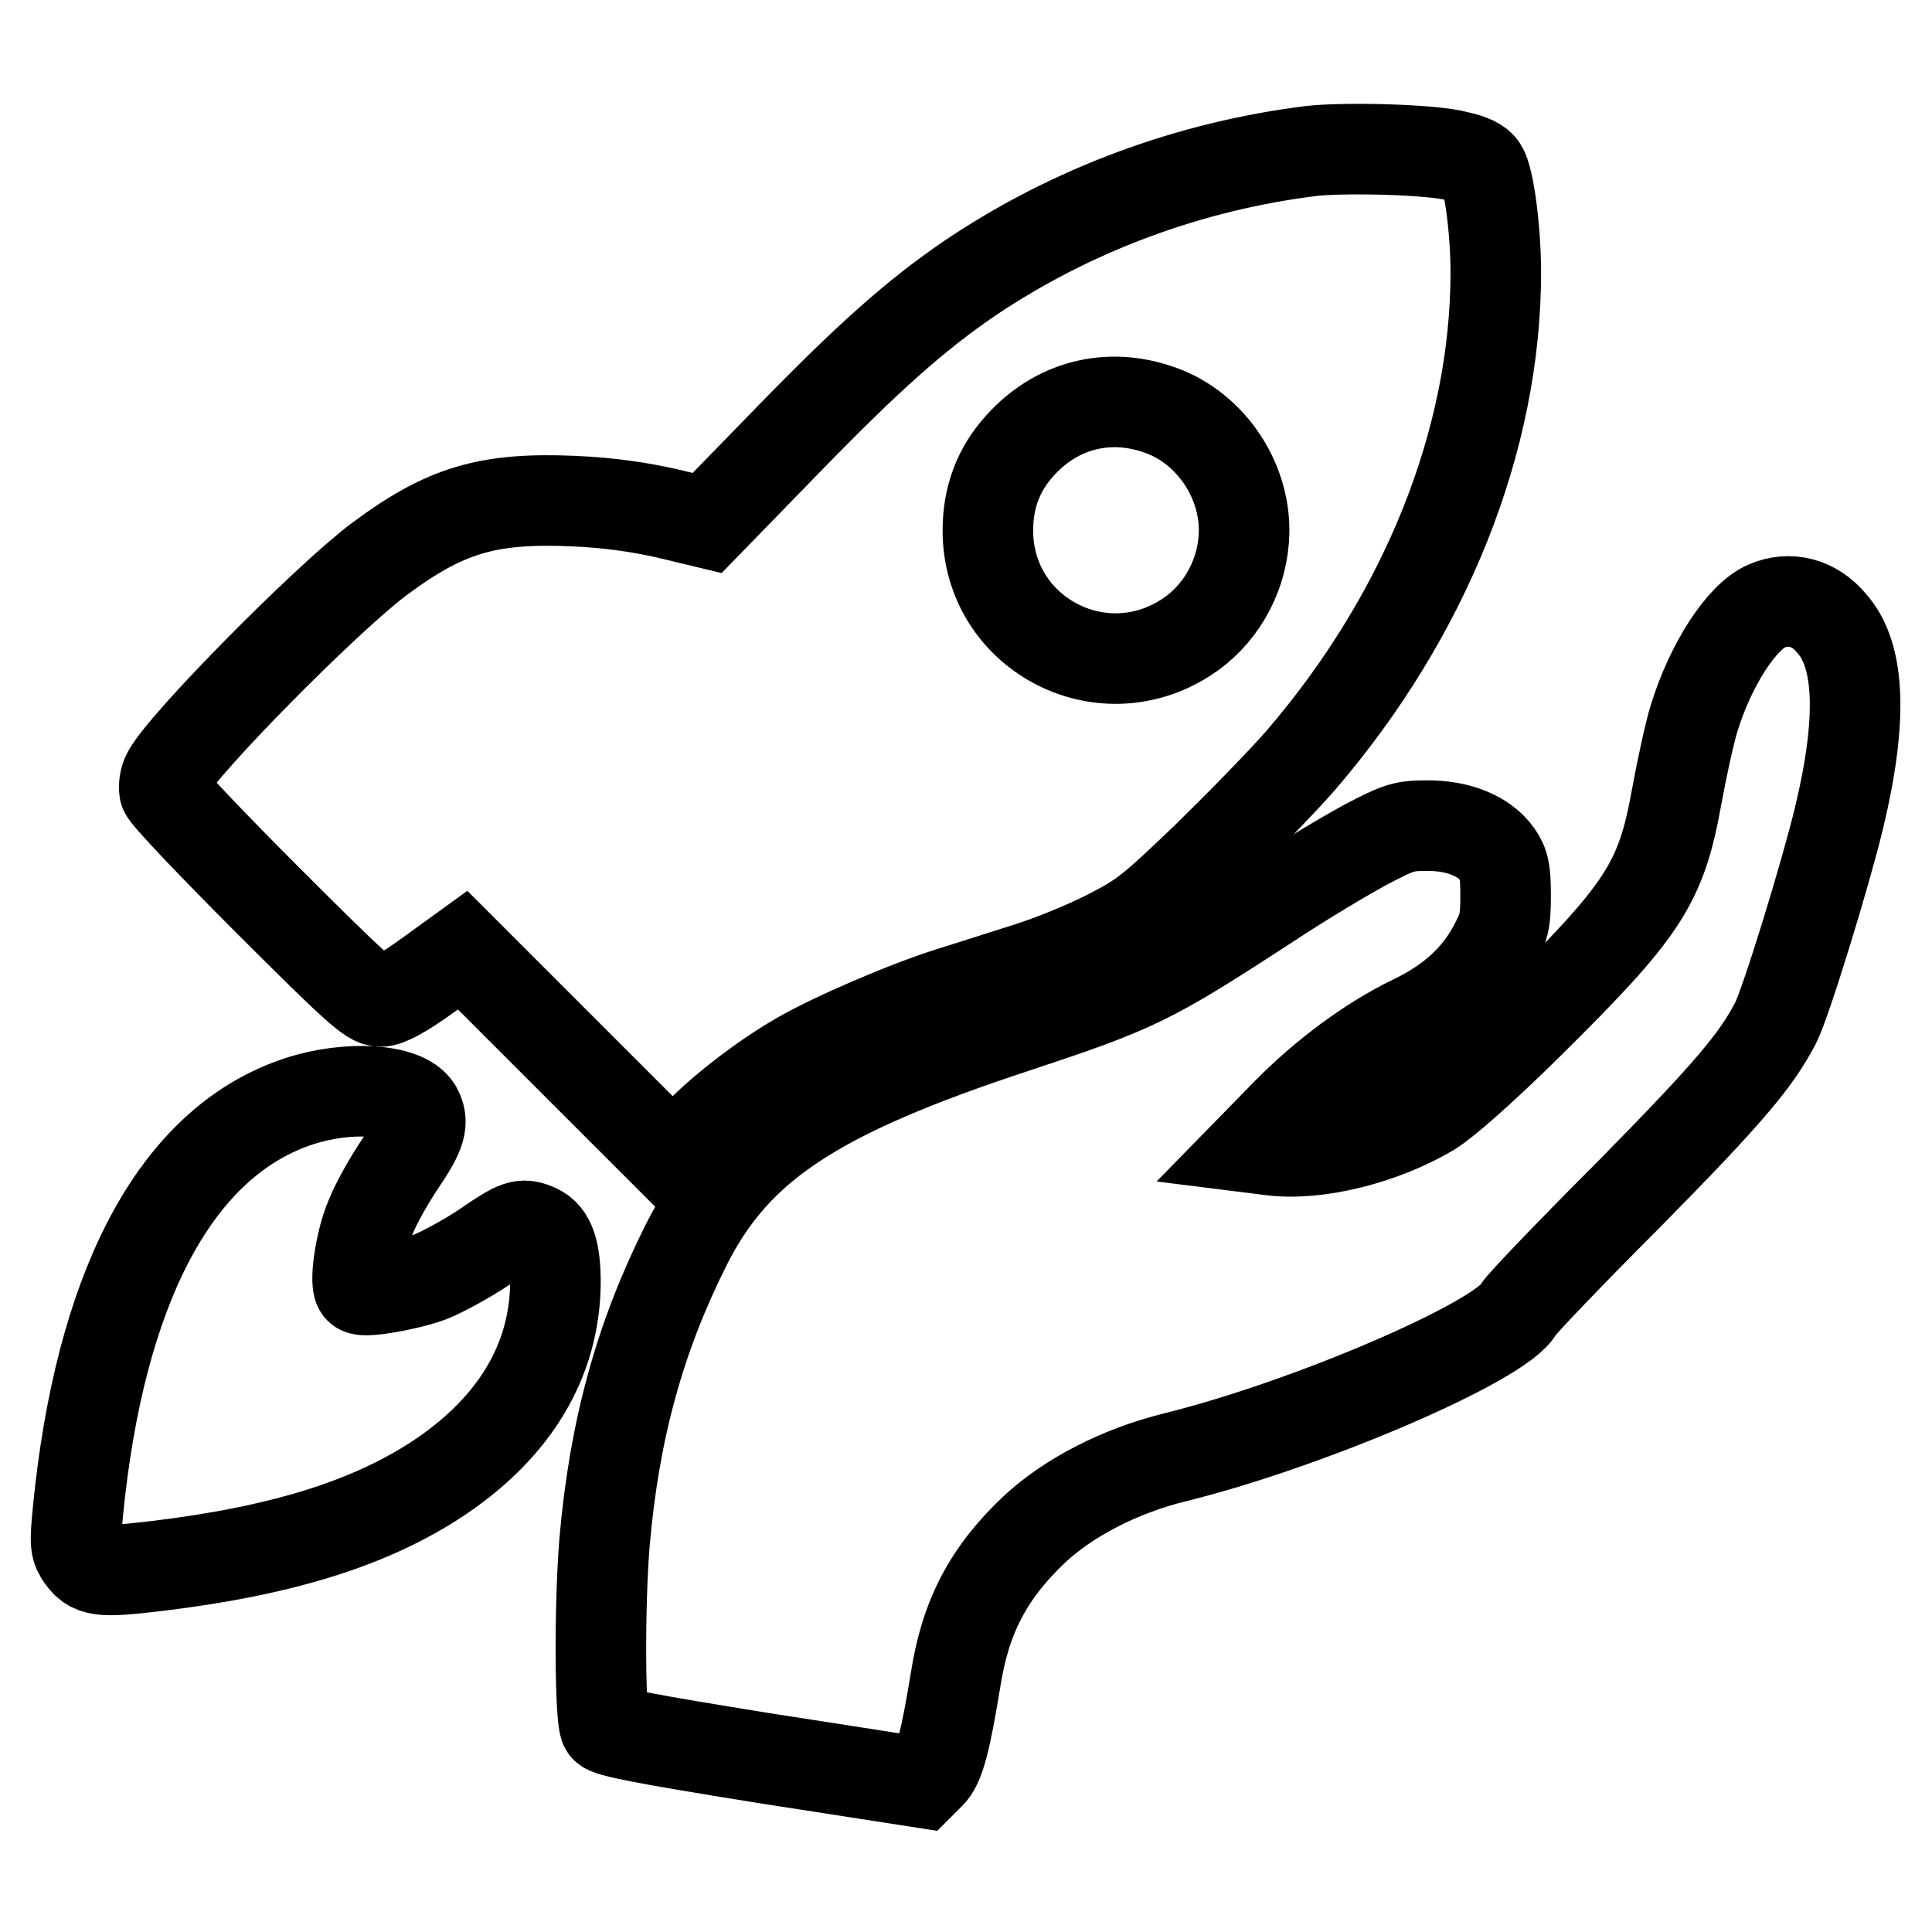
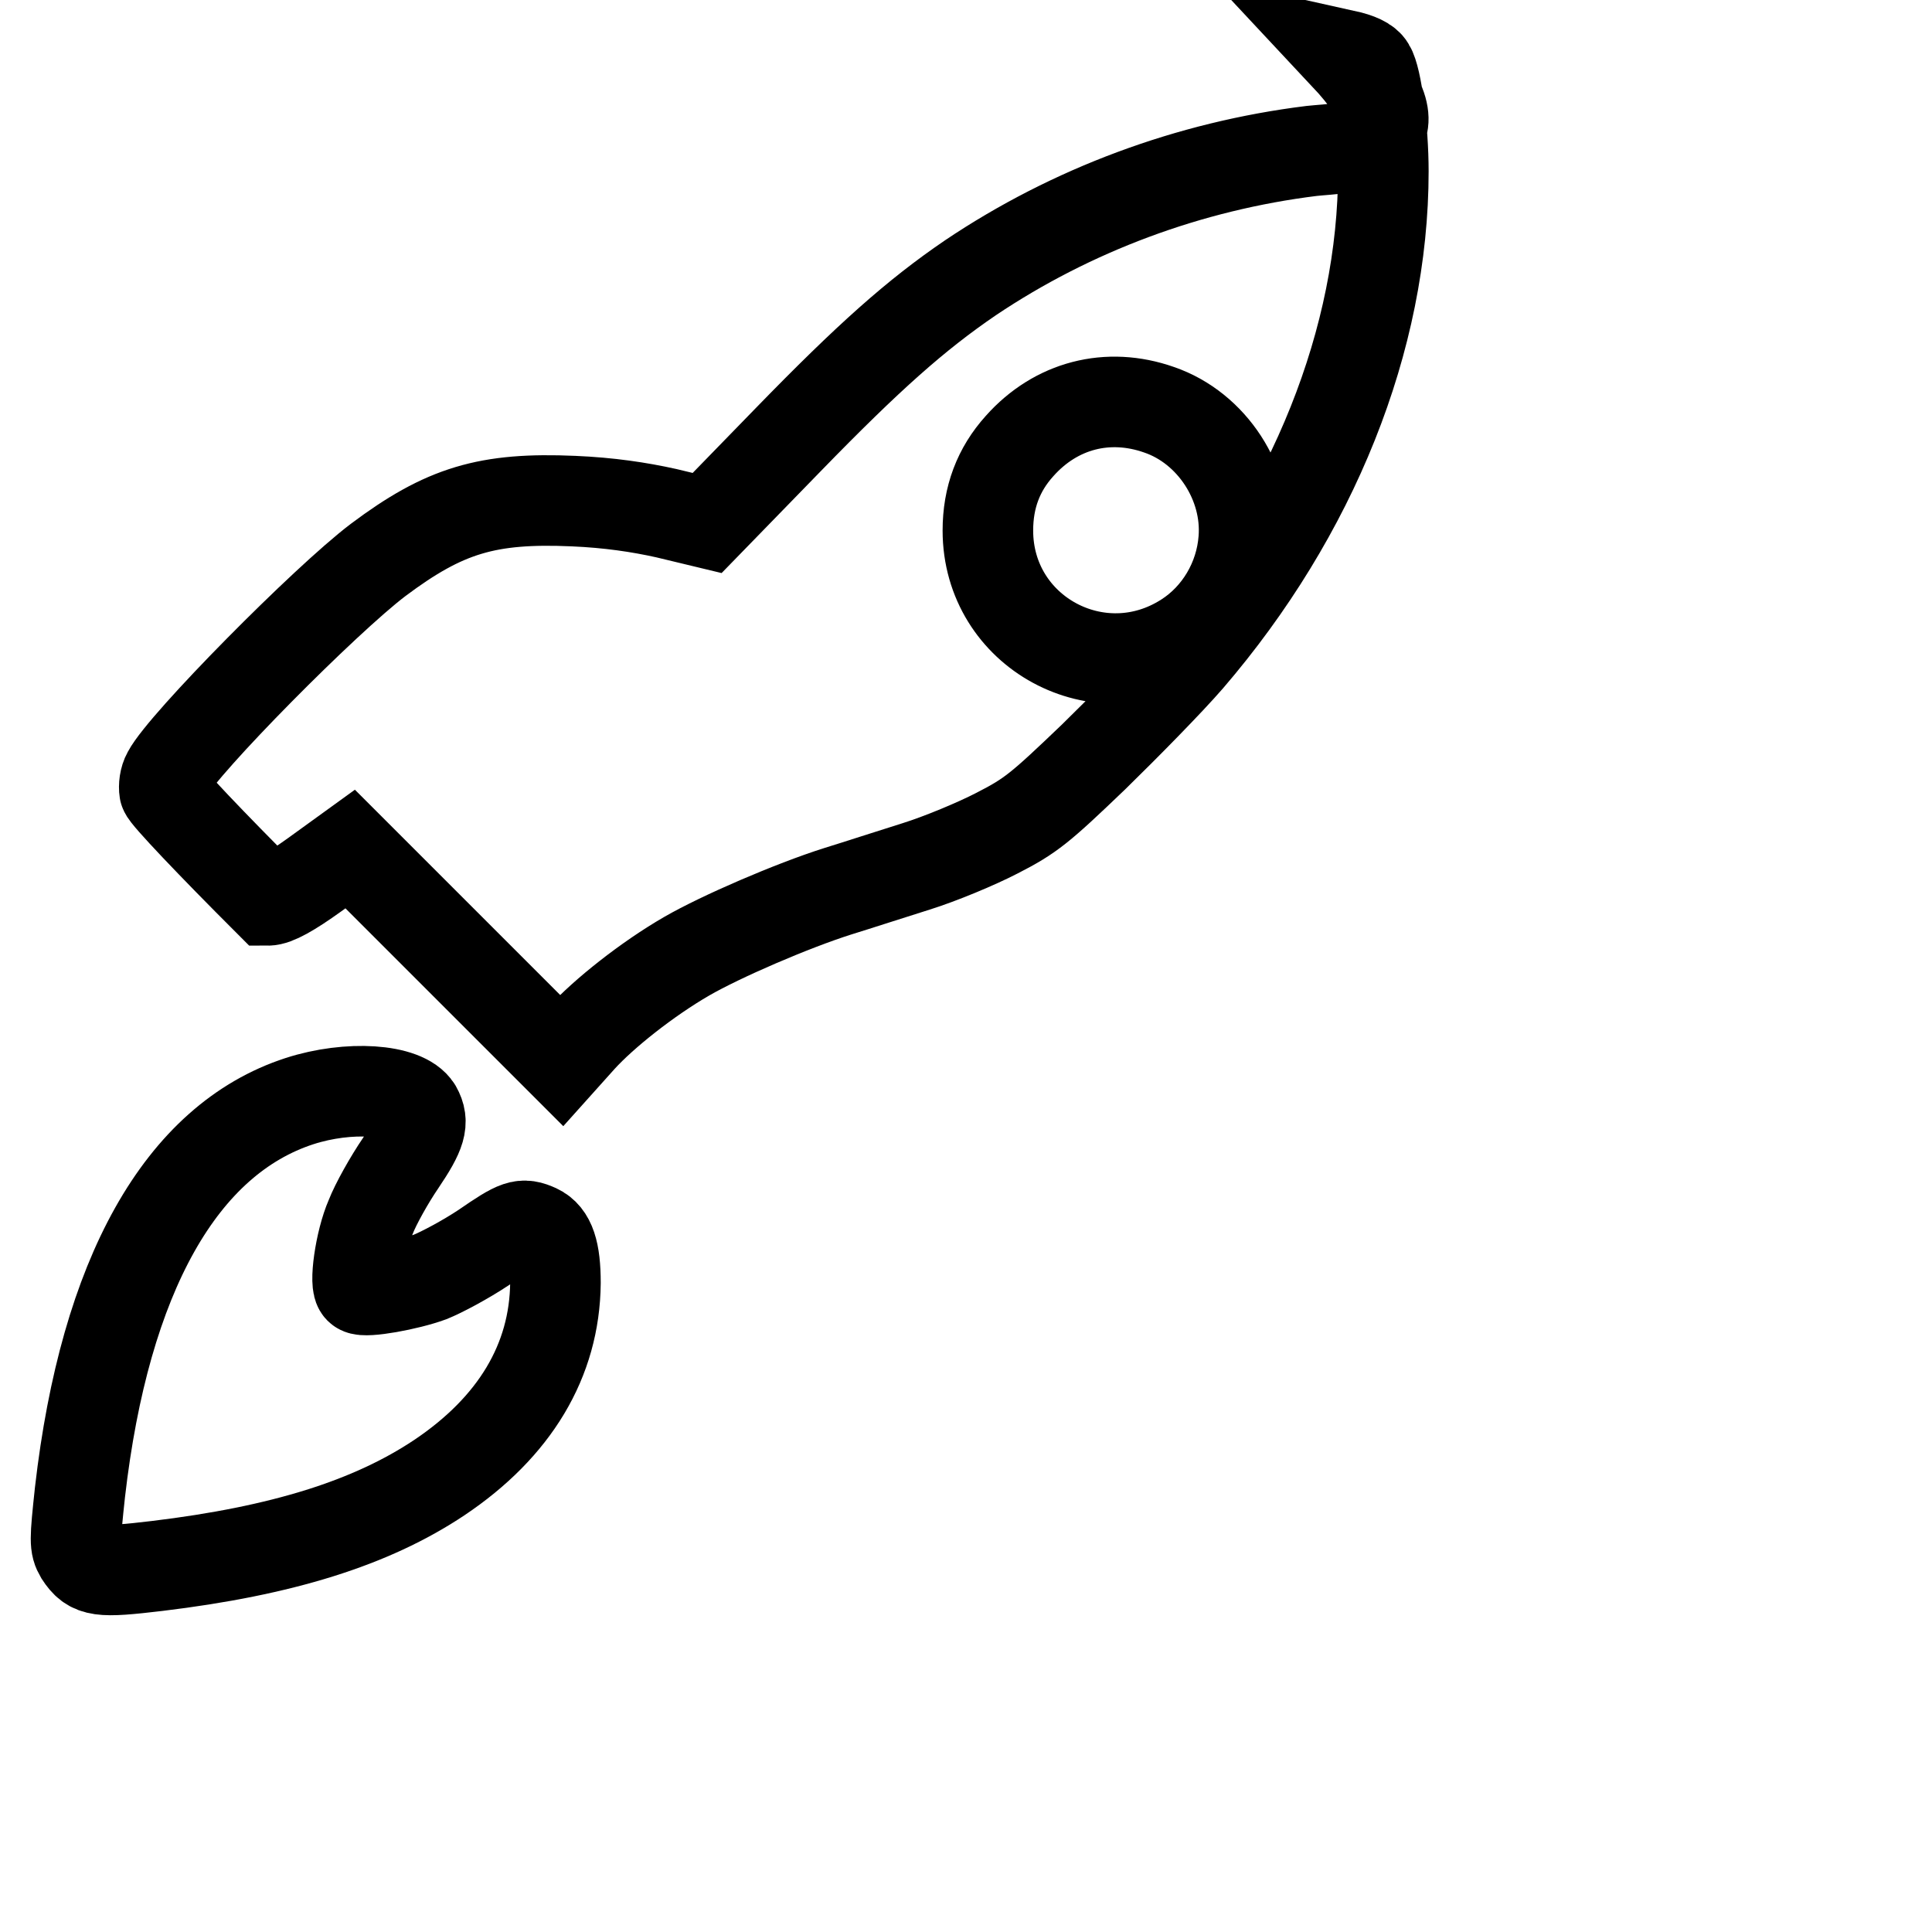
<svg xmlns="http://www.w3.org/2000/svg" version="1.1" x="0px" y="0px" viewBox="0 0 256 256" enable-background="new 0 0 256 256" xml:space="preserve">
  <g>
    <g>
      <g>
-         <path stroke-width="12" fill-opacity="0" stroke="#000000" d="M173.8,20c-16.2,2-31.8,7.8-45.2,16.8c-7.2,4.9-13.5,10.5-24.1,21.4L93.7,69.3L88.3,68c-3.6-0.8-7.6-1.4-12.3-1.6c-11.4-0.5-17.1,1.2-25.9,7.8c-7,5.3-25.8,24.3-27.9,28.3c-0.4,0.7-0.5,1.7-0.4,2.3c0.1,0.6,6.3,7.1,13.7,14.5c11.6,11.6,13.6,13.4,14.9,13.4c1,0,3-1.1,6.2-3.4l4.7-3.4l14,14l14,14l2.6-2.9c3-3.3,8.8-7.9,14-10.9c4.5-2.6,14-6.7,20-8.6c2.6-0.8,7.2-2.3,10.4-3.3c3.2-1,8-3,10.7-4.4c4.5-2.3,5.7-3.3,12.8-10.1c4.3-4.2,10-10,12.6-13c16.5-19.2,25.8-42.4,25.8-64.6c0-5.6-0.9-12.4-1.8-13.8c-0.4-0.7-1.5-1.2-3.3-1.6C189.9,19.8,178.4,19.5,173.8,20z M153.6,54.3c7,2.4,11.8,9.8,11.2,17.2c-0.4,5.3-3.3,10.2-7.7,13c-11.4,7.3-26.2-0.7-26.2-14.2c0-4.4,1.4-8.1,4.2-11.2C139.9,53.7,146.8,51.9,153.6,54.3z" />
-         <path stroke-width="12" fill-opacity="0" stroke="#000000" d="M234.1,80.3c-3.3,1.4-7.4,7.7-9.6,14.8c-0.6,1.9-1.6,6.5-2.3,10.3c-2.1,11.7-4.3,15.1-20,30.6c-6.1,6-10.7,10-12.6,11.2c-6.4,3.8-15.1,6-21.2,5.2l-2.4-0.3l4.4-4.5c5.1-5.2,11.2-9.7,16.8-12.4c5-2.4,8.4-5.5,10.6-9.5c1.5-2.8,1.7-3.5,1.7-7c0-3.3-0.2-4.2-1.1-5.5c-1.7-2.4-5.1-3.8-9.2-3.8c-3.2,0-3.8,0.2-8.2,2.5c-2.6,1.4-8.5,4.9-13,7.9c-15.7,10.2-17.3,11-33.6,16.4c-26.4,8.7-36.8,15.6-43.4,28.6c-6.2,12.3-9.6,24.6-10.9,39.6c-0.7,8.6-0.6,23.5,0.1,24.5c0.5,0.6,5.1,1.5,21.3,4.1l20.6,3.2l1.1-1.1c1.3-1.2,2.1-4.5,3.4-12.4c1.3-8.5,4.4-14.3,10.4-20c4.6-4.3,11.4-7.8,18.7-9.6c17.8-4.4,43.3-15.4,45.5-19.6c0.3-0.6,6.8-7.4,14.5-15.1c13.5-13.7,17-17.9,19.6-22.9c1.4-2.8,6.6-19.7,8.4-27.2c3.1-12.9,2.8-21.5-1-25.7C240.4,79.8,237.1,79,234.1,80.3z" />
+         <path stroke-width="12" fill-opacity="0" stroke="#000000" d="M173.8,20c-16.2,2-31.8,7.8-45.2,16.8c-7.2,4.9-13.5,10.5-24.1,21.4L93.7,69.3L88.3,68c-3.6-0.8-7.6-1.4-12.3-1.6c-11.4-0.5-17.1,1.2-25.9,7.8c-7,5.3-25.8,24.3-27.9,28.3c-0.4,0.7-0.5,1.7-0.4,2.3c0.1,0.6,6.3,7.1,13.7,14.5c1,0,3-1.1,6.2-3.4l4.7-3.4l14,14l14,14l2.6-2.9c3-3.3,8.8-7.9,14-10.9c4.5-2.6,14-6.7,20-8.6c2.6-0.8,7.2-2.3,10.4-3.3c3.2-1,8-3,10.7-4.4c4.5-2.3,5.7-3.3,12.8-10.1c4.3-4.2,10-10,12.6-13c16.5-19.2,25.8-42.4,25.8-64.6c0-5.6-0.9-12.4-1.8-13.8c-0.4-0.7-1.5-1.2-3.3-1.6C189.9,19.8,178.4,19.5,173.8,20z M153.6,54.3c7,2.4,11.8,9.8,11.2,17.2c-0.4,5.3-3.3,10.2-7.7,13c-11.4,7.3-26.2-0.7-26.2-14.2c0-4.4,1.4-8.1,4.2-11.2C139.9,53.7,146.8,51.9,153.6,54.3z" />
        <path stroke-width="12" fill-opacity="0" stroke="#000000" d="M39.7,145.9C24,151,13.9,169,10.6,197.7c-0.7,6.5-0.7,7.1,0,8.3c1.5,2.3,2.6,2.4,10.2,1.5c16.6-2,28.4-5.7,37.4-11.7c10-6.7,15.3-15.5,15.4-25.8c0-4.2-0.7-6.3-2.4-7.1c-2-0.9-2.6-0.7-7.1,2.4c-2.4,1.6-5.6,3.3-7.1,3.9c-3,1.1-8.6,2.1-9.3,1.6c-0.8-0.4,0-6.3,1.4-9.5c0.7-1.8,2.5-5,4-7.2c2.7-4,3.1-5.4,2.1-7.2C53.6,144.3,46.2,143.8,39.7,145.9z" />
      </g>
    </g>
  </g>
</svg>